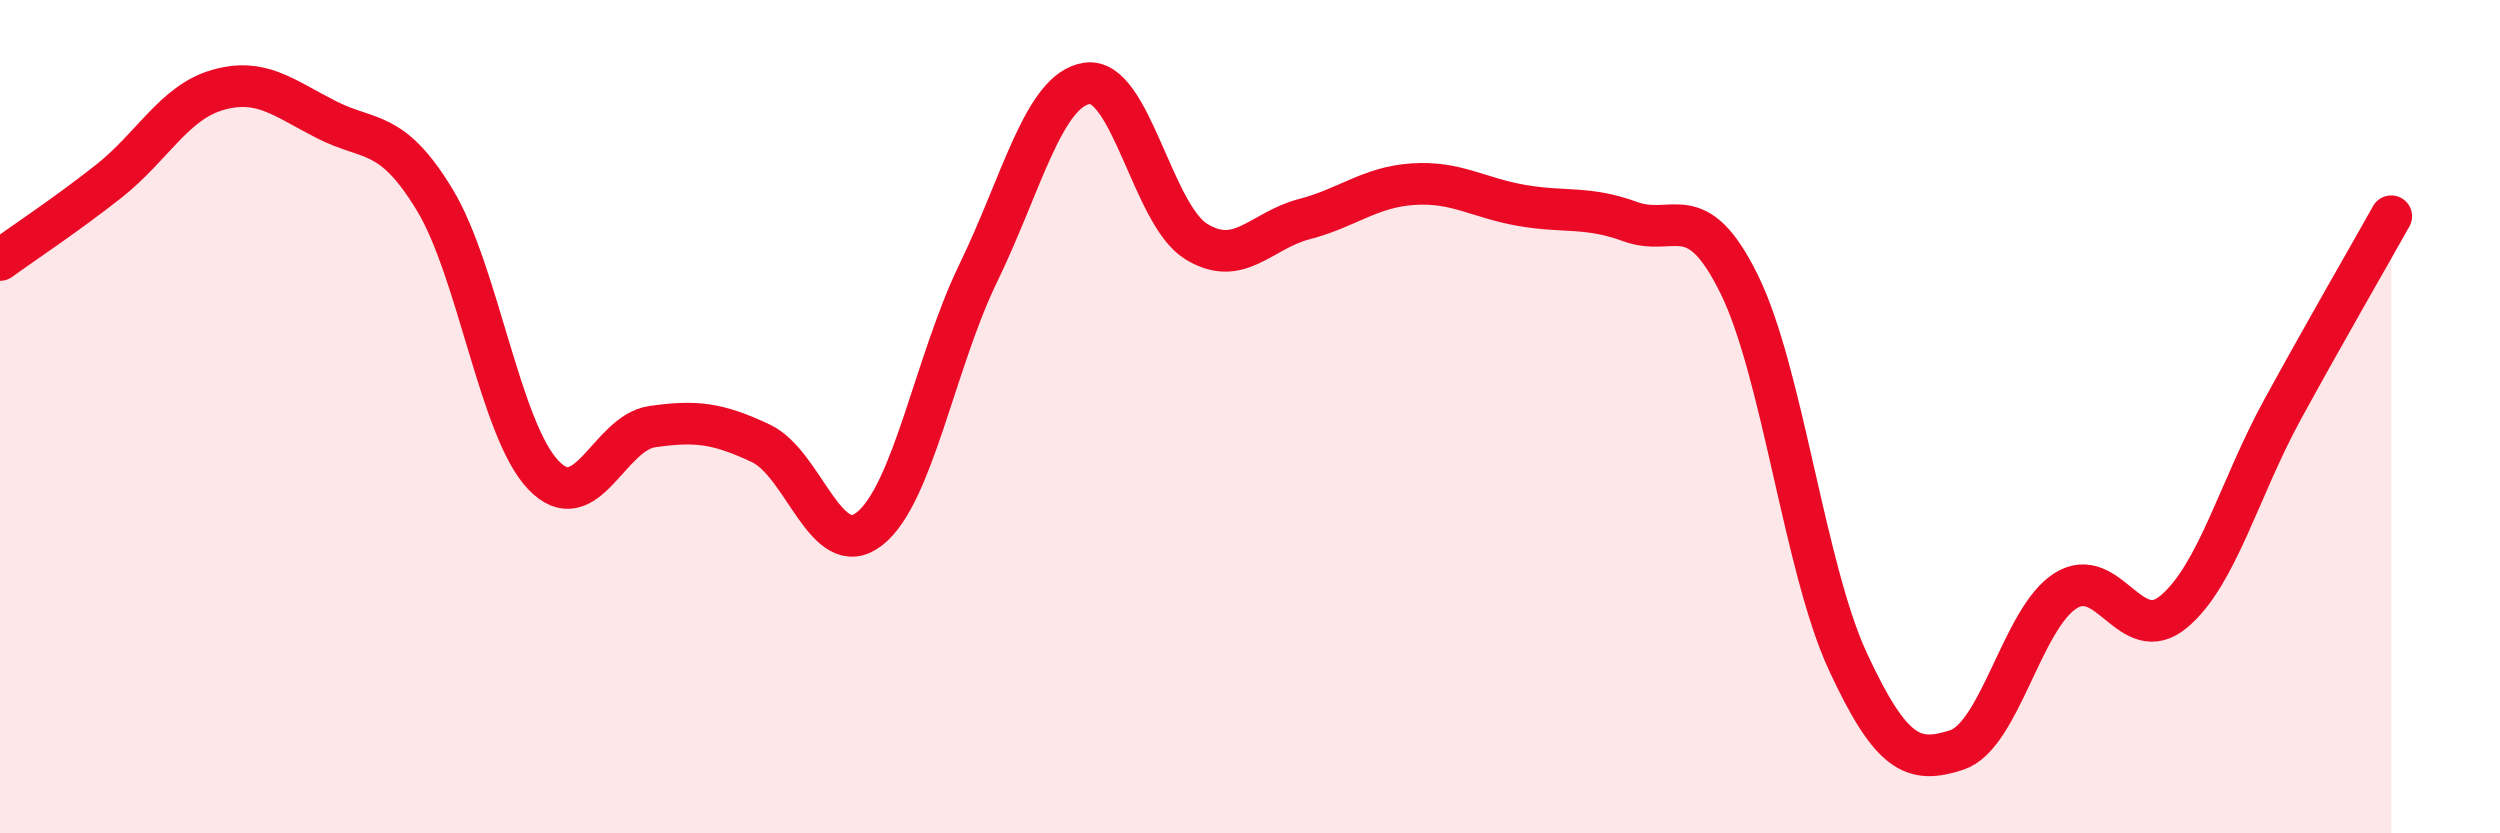
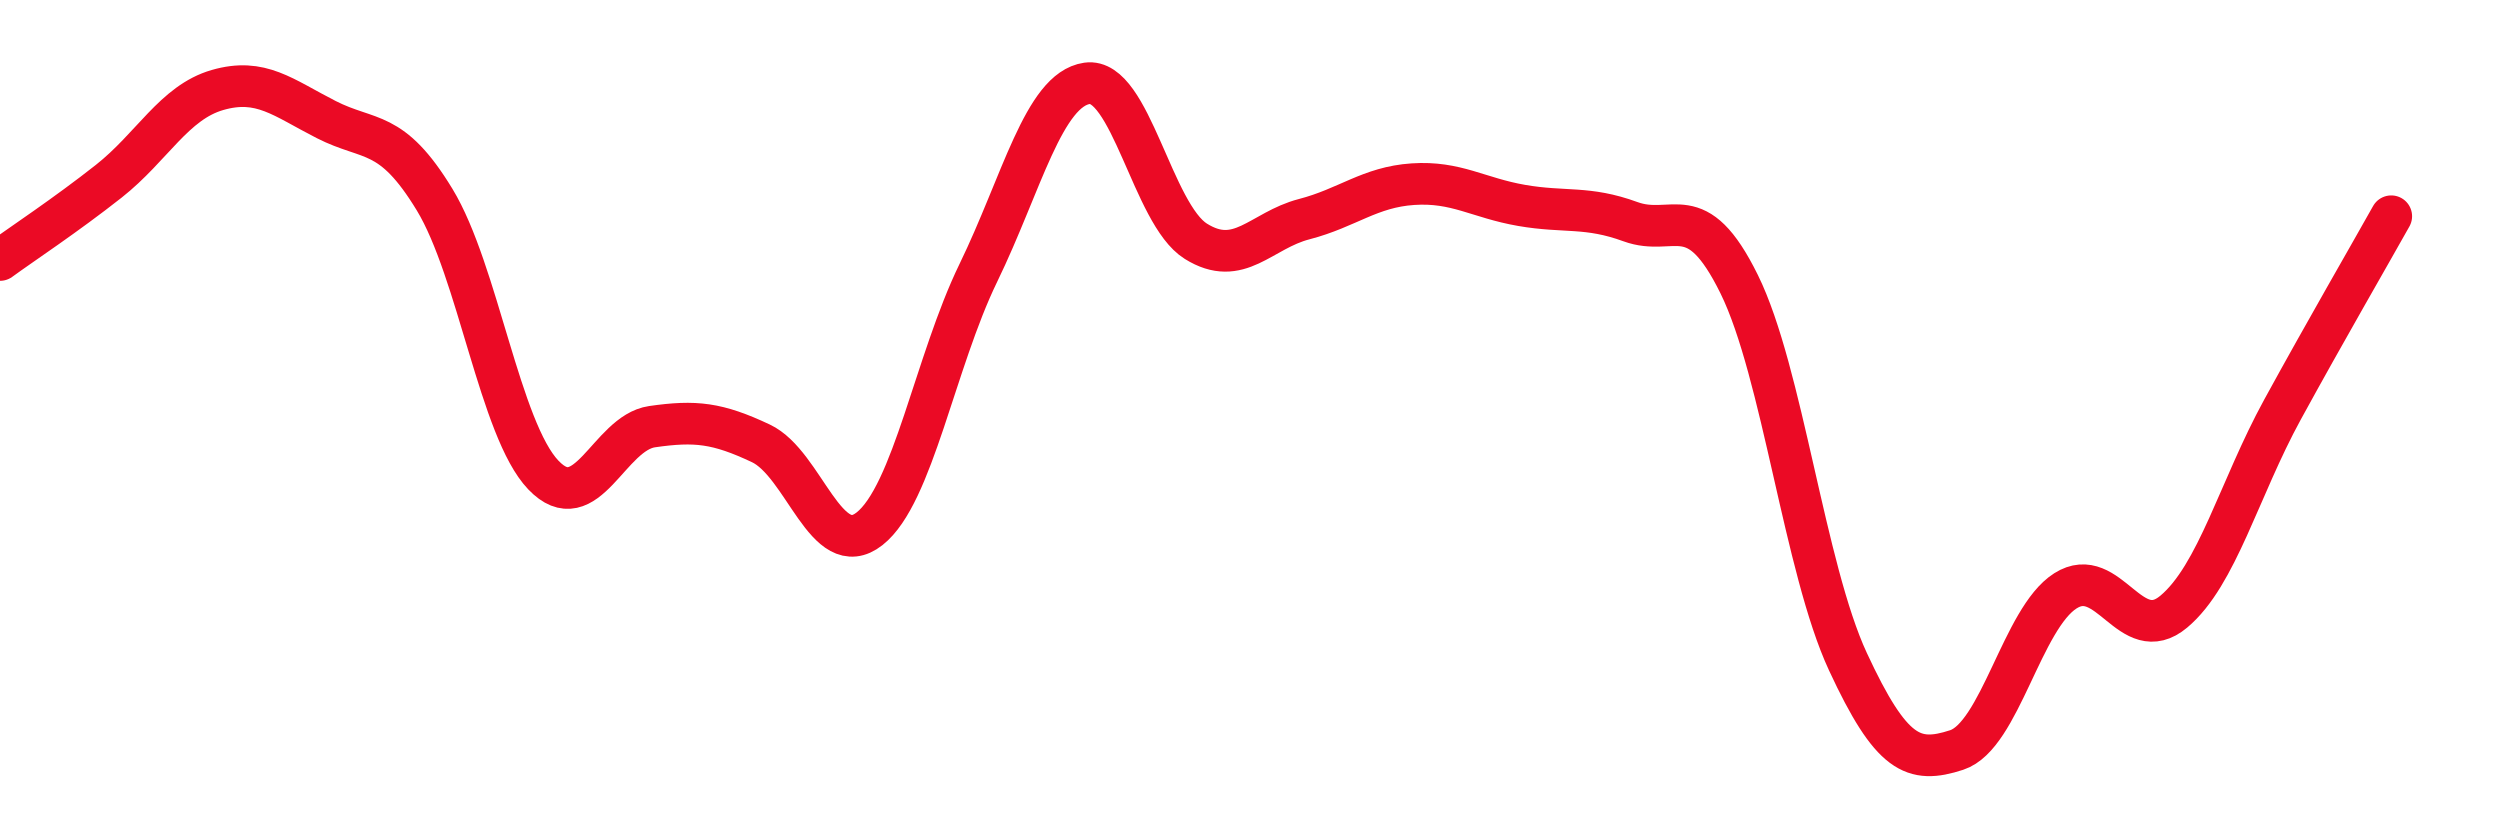
<svg xmlns="http://www.w3.org/2000/svg" width="60" height="20" viewBox="0 0 60 20">
-   <path d="M 0,6.24 C 0.52,5.86 1.57,5.17 2.61,4.35 C 3.65,3.53 4.18,2.46 5.22,2.16 C 6.26,1.86 6.79,2.34 7.83,2.87 C 8.87,3.4 9.39,3.08 10.43,4.79 C 11.47,6.5 12,10.31 13.04,11.4 C 14.08,12.49 14.61,10.39 15.65,10.24 C 16.69,10.09 17.22,10.15 18.26,10.64 C 19.3,11.13 19.83,13.51 20.87,12.69 C 21.91,11.87 22.44,8.69 23.48,6.55 C 24.52,4.41 25.05,2.15 26.09,2 C 27.13,1.85 27.66,5.14 28.7,5.79 C 29.74,6.44 30.26,5.53 31.3,5.26 C 32.34,4.99 32.87,4.49 33.91,4.42 C 34.95,4.35 35.48,4.75 36.52,4.93 C 37.56,5.11 38.09,4.94 39.13,5.32 C 40.17,5.7 40.7,4.71 41.74,6.82 C 42.78,8.93 43.31,13.64 44.35,15.88 C 45.39,18.12 45.92,18.34 46.96,18 C 48,17.66 48.53,14.84 49.57,14.18 C 50.61,13.52 51.13,15.55 52.17,14.68 C 53.21,13.81 53.74,11.73 54.78,9.83 C 55.82,7.93 56.87,6.12 57.39,5.19L57.39 20L0 20Z" fill="#EB0A25" opacity="0.1" stroke-linecap="round" stroke-linejoin="round" />
  <path d="M 0,6.24 C 0.52,5.86 1.57,5.17 2.61,4.35 C 3.65,3.53 4.18,2.46 5.22,2.16 C 6.26,1.86 6.79,2.34 7.83,2.87 C 8.87,3.4 9.39,3.08 10.43,4.79 C 11.47,6.5 12,10.31 13.04,11.4 C 14.08,12.49 14.61,10.39 15.65,10.24 C 16.69,10.09 17.22,10.15 18.26,10.64 C 19.3,11.13 19.83,13.51 20.87,12.69 C 21.91,11.87 22.44,8.69 23.48,6.55 C 24.52,4.41 25.05,2.15 26.09,2 C 27.13,1.85 27.66,5.14 28.7,5.79 C 29.74,6.44 30.26,5.53 31.3,5.26 C 32.34,4.99 32.87,4.49 33.91,4.42 C 34.95,4.35 35.48,4.75 36.52,4.93 C 37.56,5.11 38.09,4.94 39.13,5.32 C 40.17,5.7 40.7,4.71 41.74,6.82 C 42.78,8.93 43.31,13.64 44.35,15.88 C 45.39,18.12 45.92,18.34 46.96,18 C 48,17.66 48.53,14.84 49.57,14.18 C 50.61,13.52 51.13,15.55 52.17,14.68 C 53.21,13.81 53.74,11.73 54.78,9.83 C 55.82,7.93 56.87,6.12 57.39,5.19" stroke="#EB0A25" stroke-width="1" fill="none" stroke-linecap="round" stroke-linejoin="round" />
</svg>